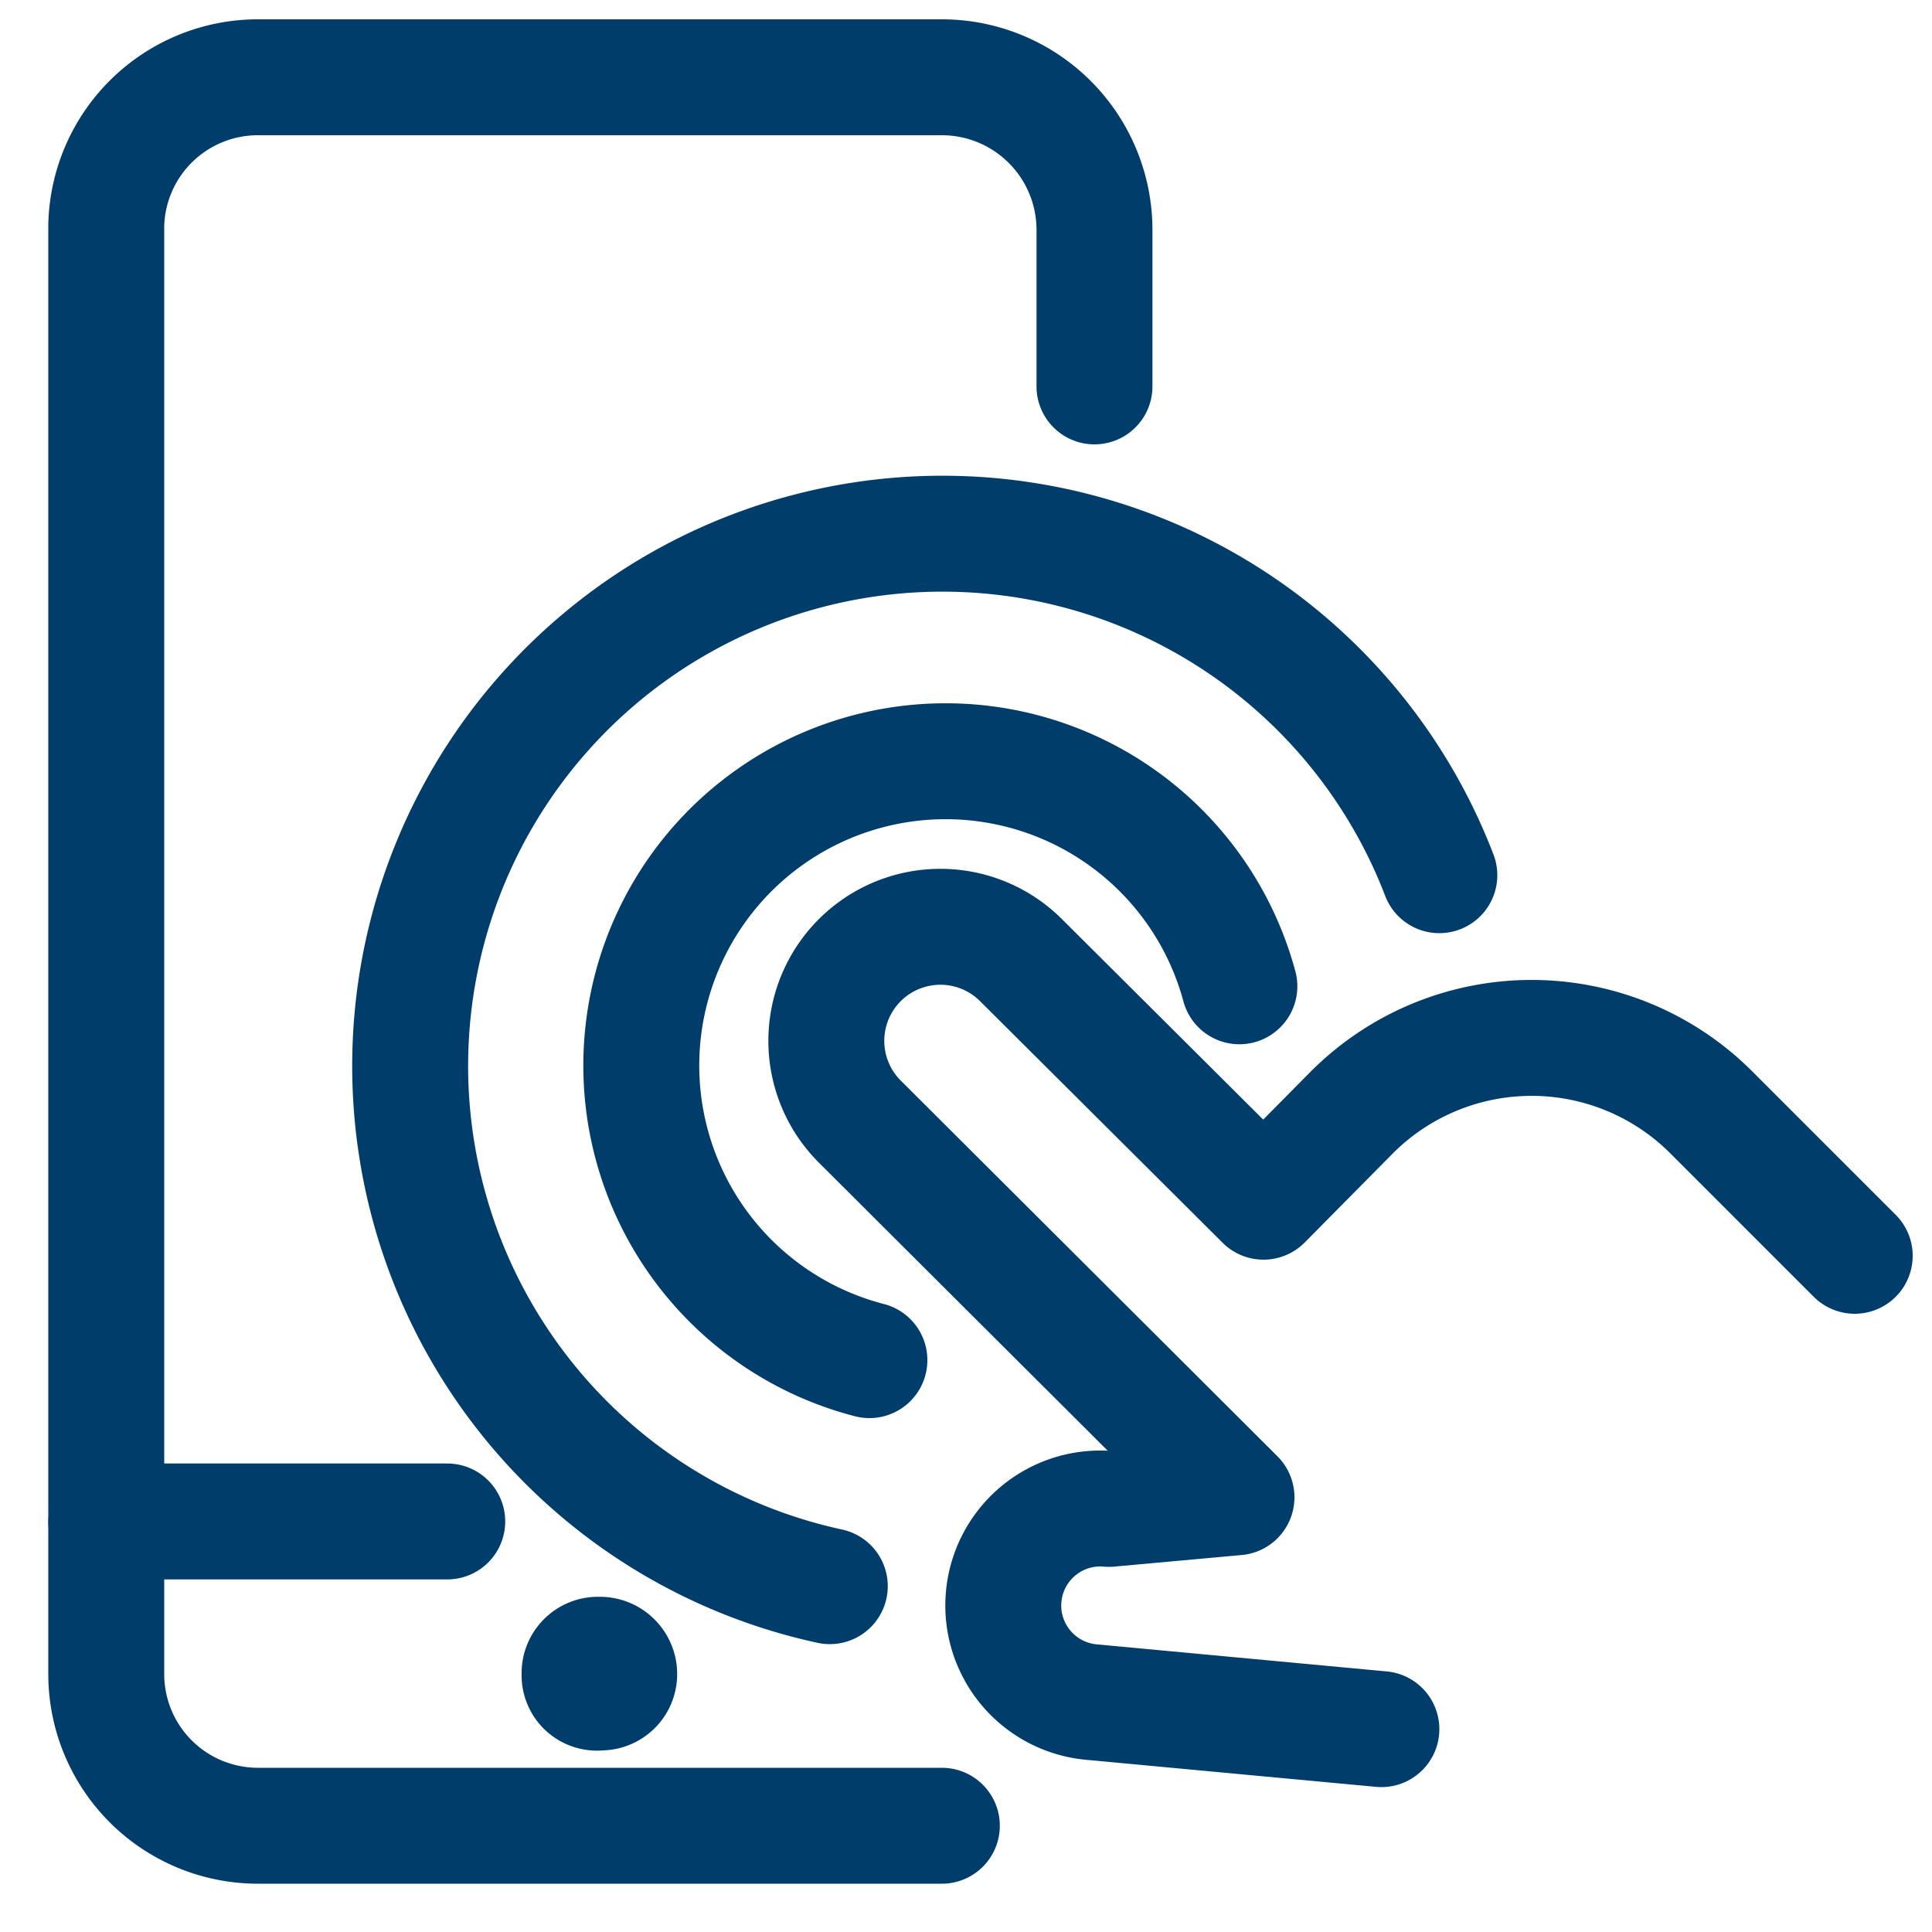
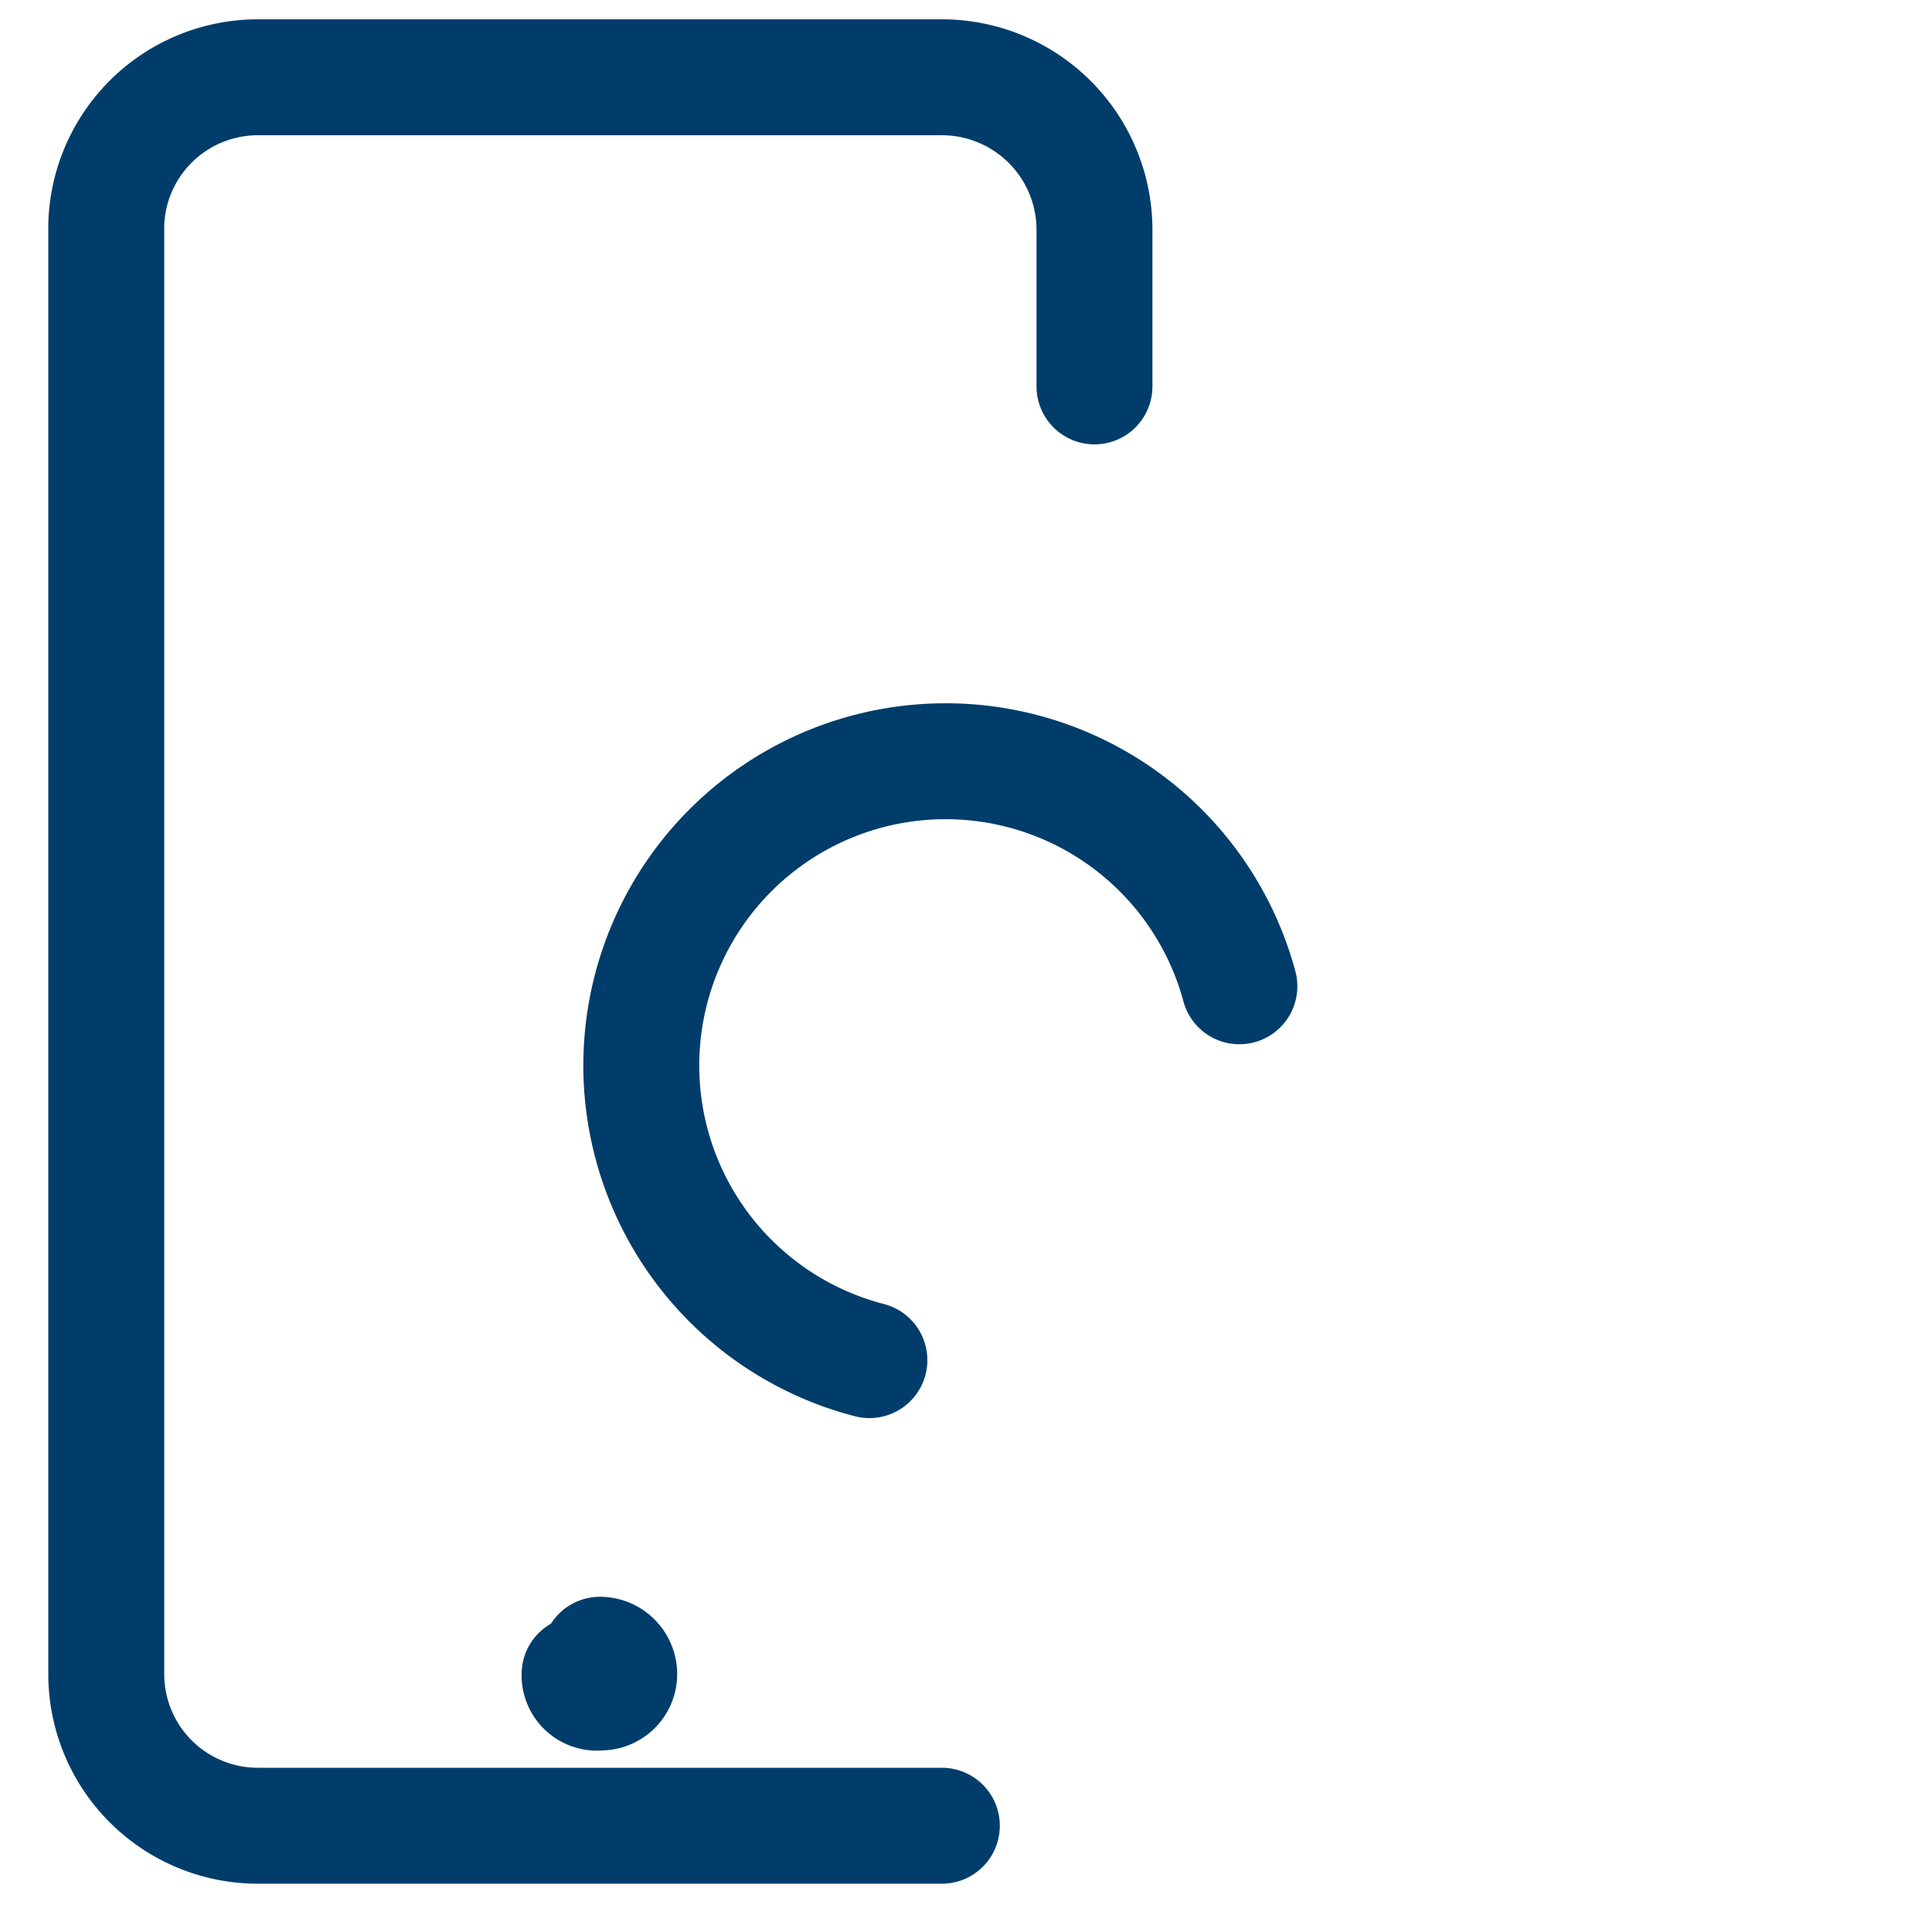
<svg xmlns="http://www.w3.org/2000/svg" id="Calque_1" data-name="Calque 1" viewBox="0 0 20 20">
  <defs>
    <style>.cls-1{fill:none;stroke:#003d6a;stroke-linecap:round;stroke-linejoin:round;stroke-width:1.2px;}</style>
  </defs>
-   <path class="cls-1" d="M19.2,13l-1.49-1.49a2.63,2.63,0,0,0-3.71,0l-.92.93-2.51-2.5A1.18,1.18,0,1,0,8.9,11.61h0l3.9,3.89-1.32.12a1,1,0,0,0-.18,2l3,.28" />
-   <path class="cls-1" d="M4.63,15.75H1.1" />
-   <path class="cls-1" d="M6.21,17.13h0a.2.2,0,0,1,.2.2h0a.19.19,0,0,1-.2.19h0A.18.18,0,0,1,6,17.33H6a.19.19,0,0,1,.19-.2" />
+   <path class="cls-1" d="M6.21,17.13h0a.2.2,0,0,1,.2.2h0a.19.19,0,0,1-.2.19h0A.18.18,0,0,1,6,17.33H6" />
  <path class="cls-1" d="M9.75,18.9H2.67A1.57,1.57,0,0,1,1.1,17.33v-15A1.57,1.57,0,0,1,2.67.8H9.75a1.58,1.58,0,0,1,1.58,1.57V4" />
  <path class="cls-1" d="M9,14.08a3.15,3.15,0,1,1,3.83-3.87" />
-   <path class="cls-1" d="M8.59,16.42A5.51,5.51,0,1,1,14.9,9.06" />
</svg>